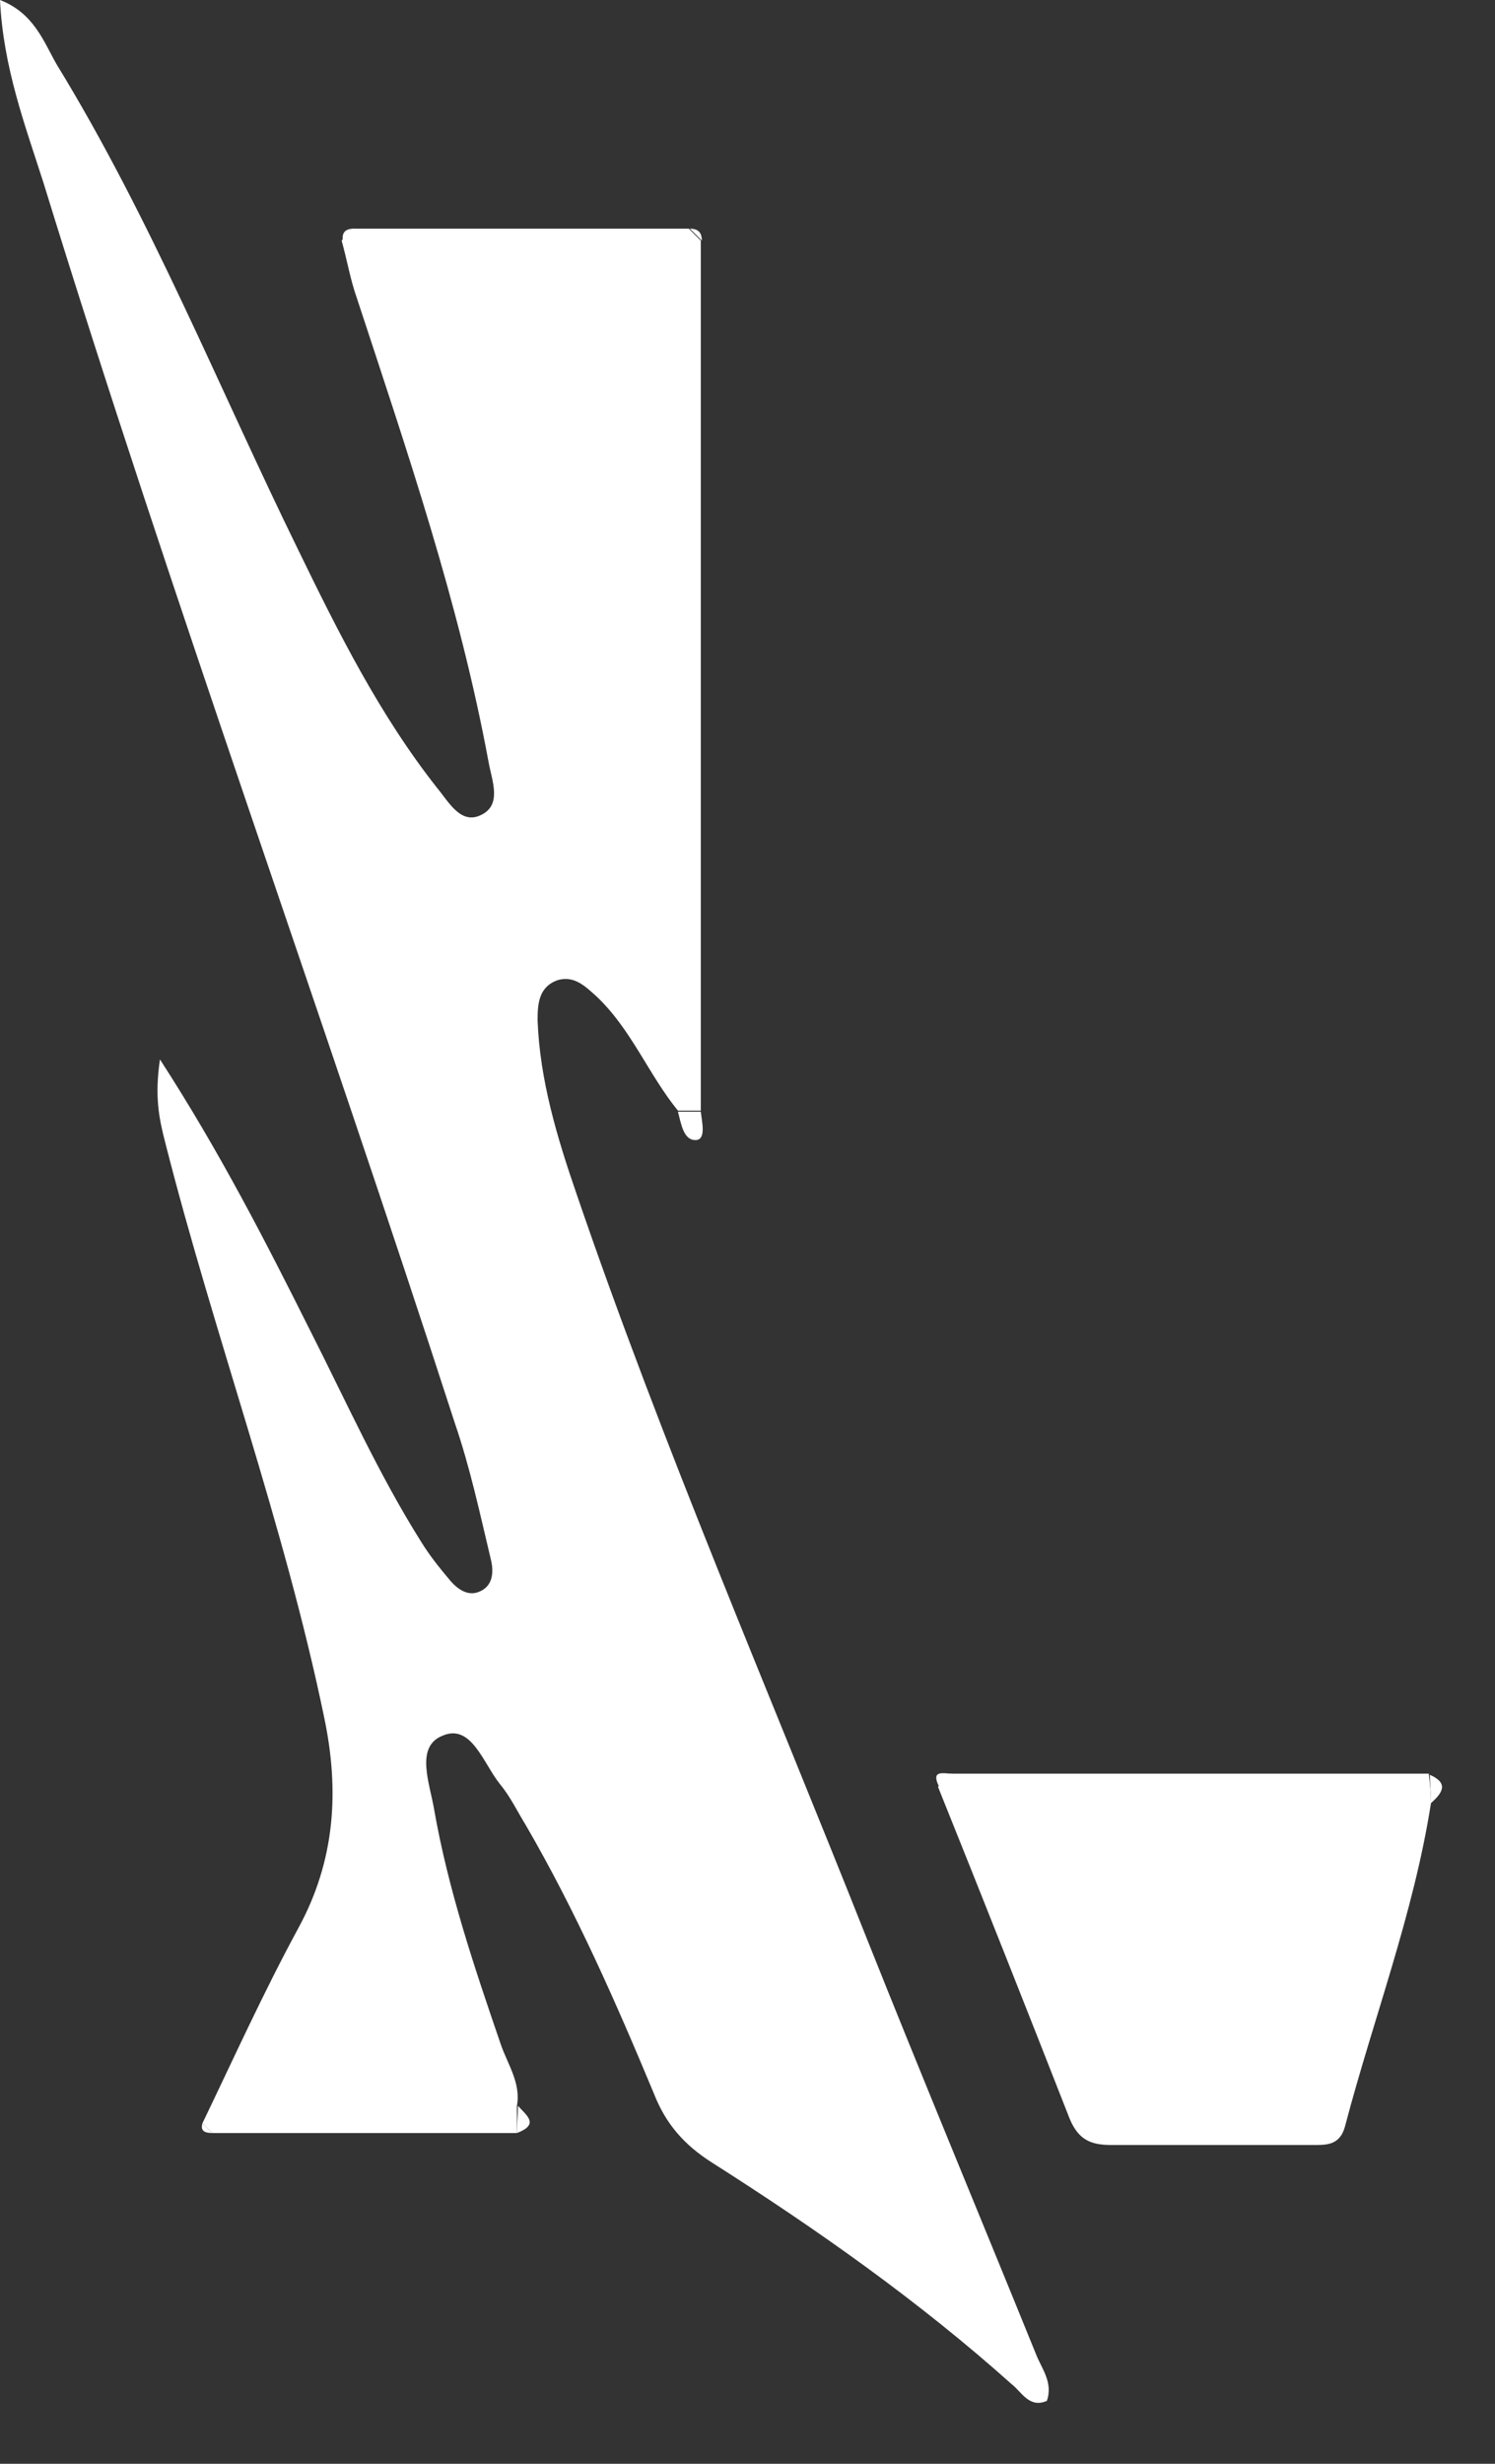
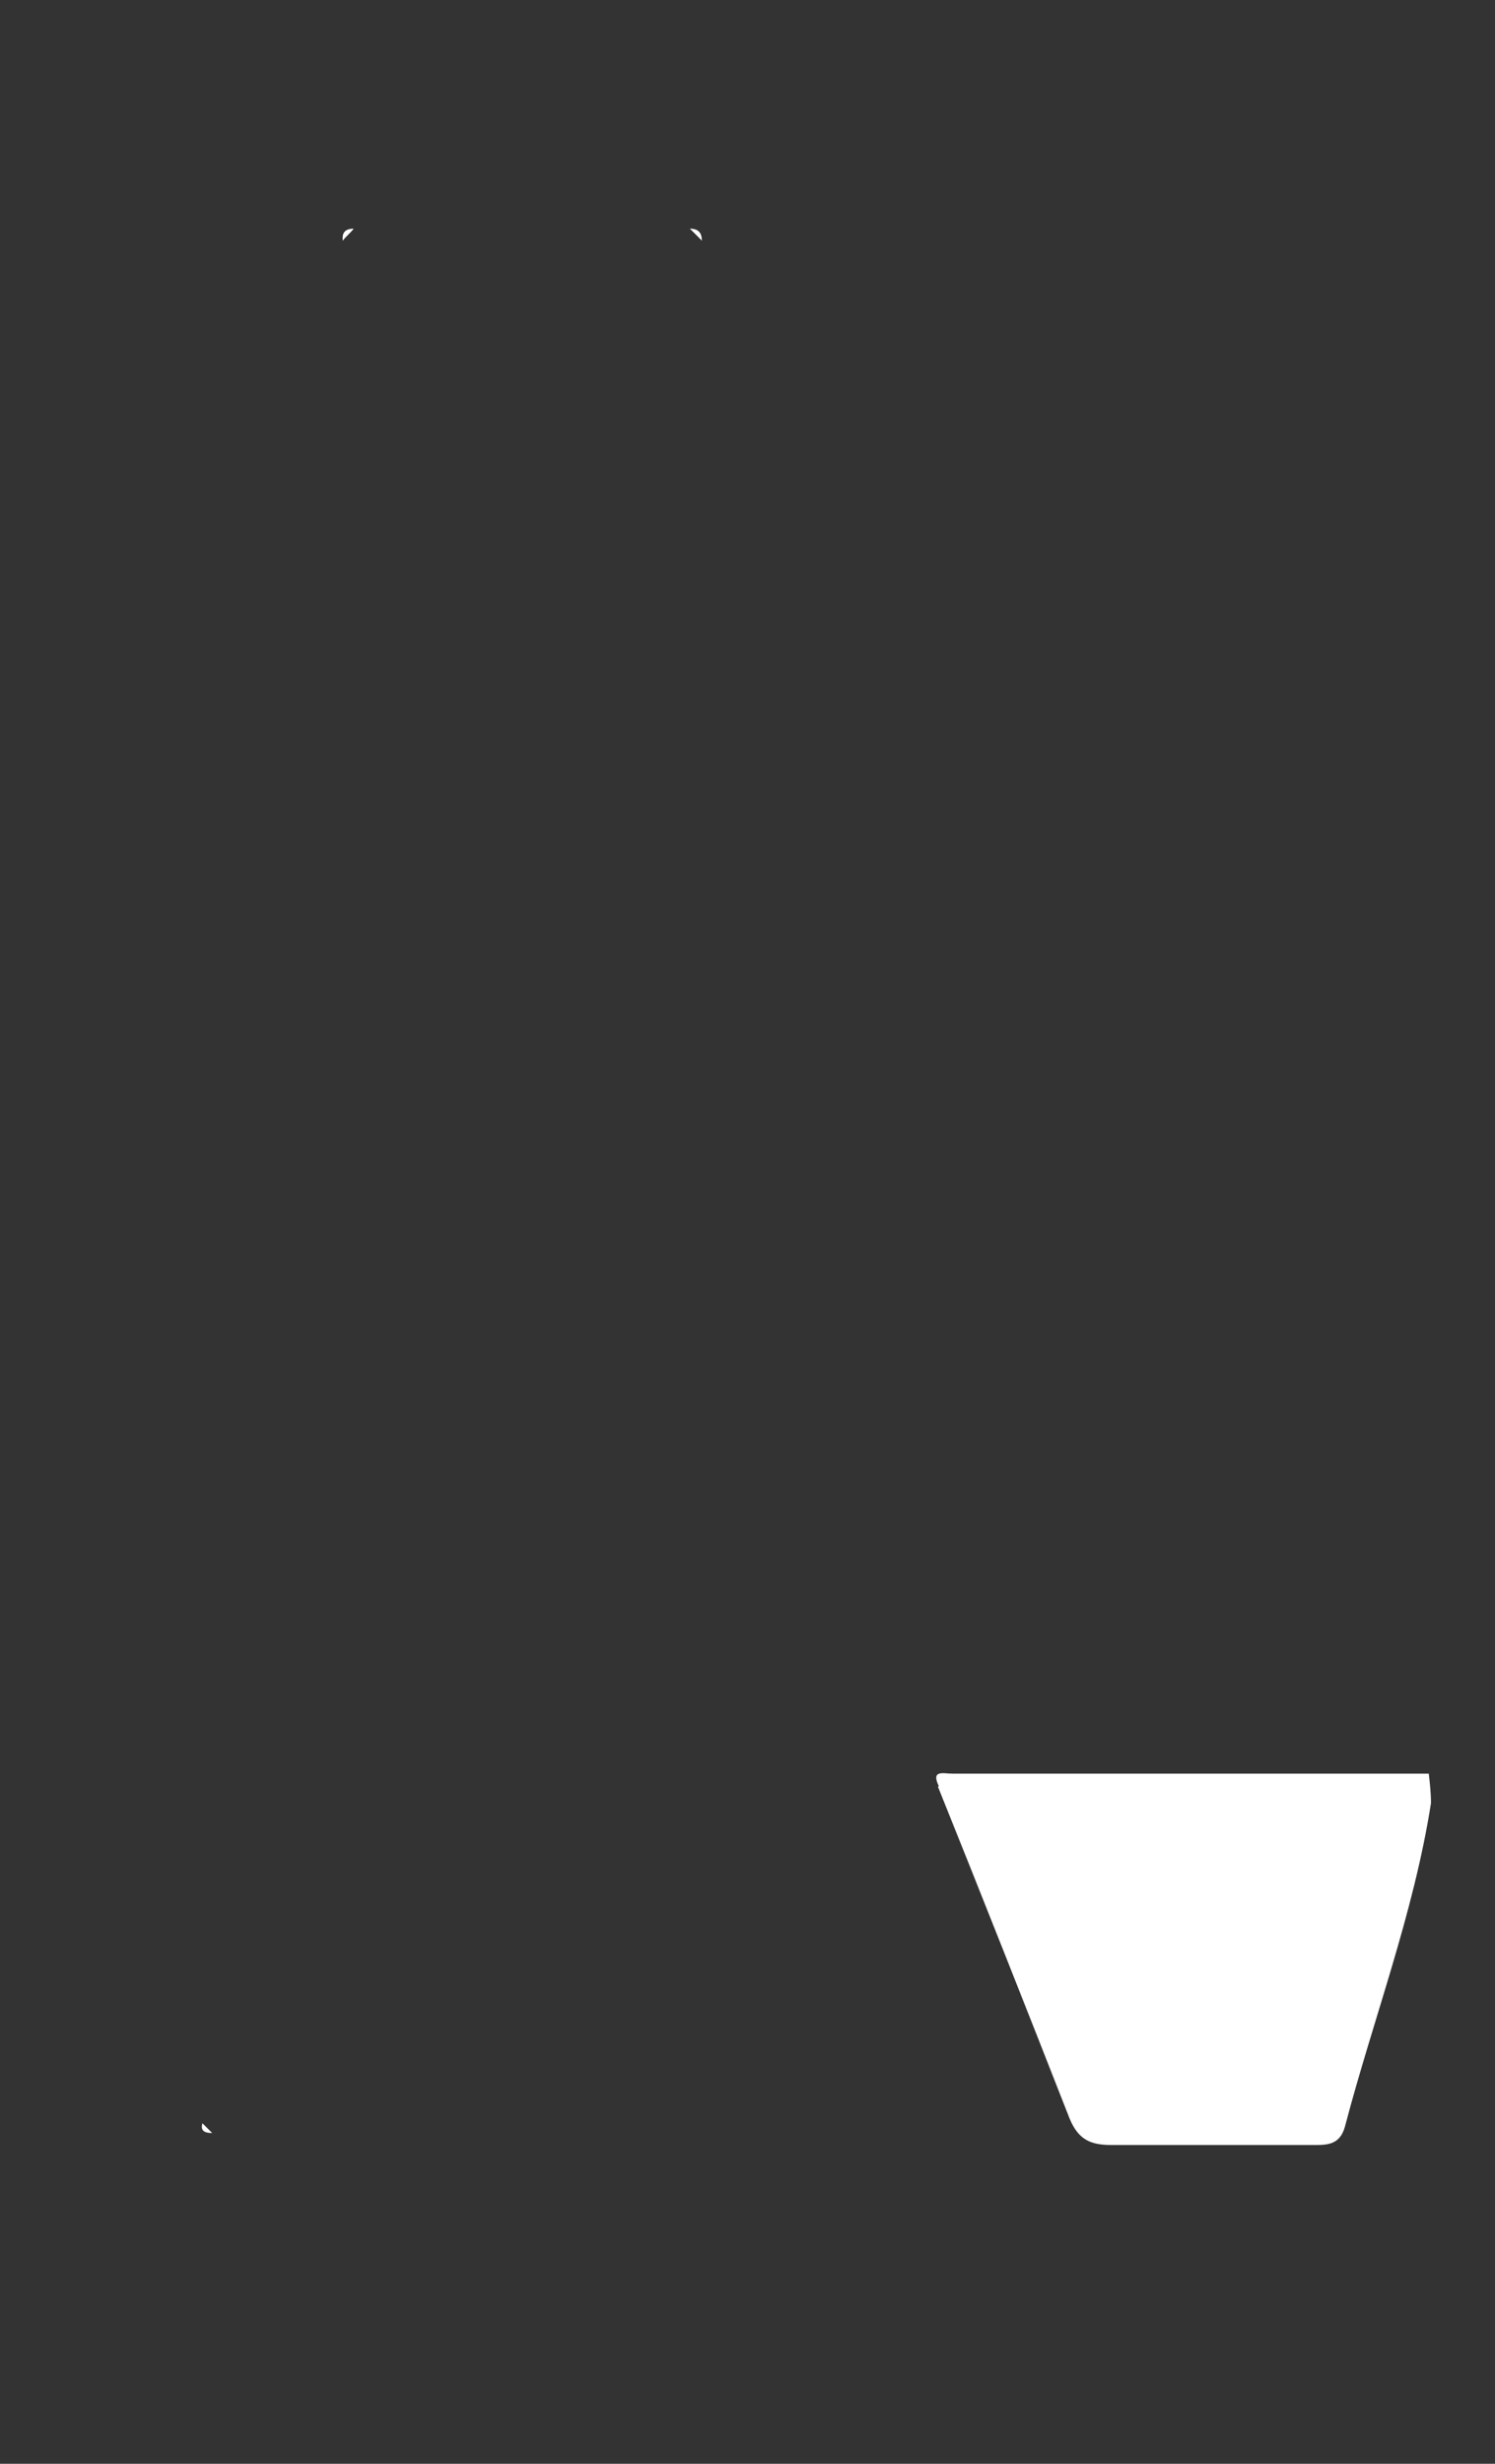
<svg xmlns="http://www.w3.org/2000/svg" fill="none" height="28" viewBox="0 0 17 28" width="17">
  <rect x="0" y="0" width="17" height="28" fill="#333333" stroke="none" />
-   <path d="M5.878 24.241C4.727 24.241 3.564 24.241 2.413 24.241C2.376 24.204 2.339 24.167 2.302 24.13C2.66 23.387 2.995 22.645 3.391 21.915C3.811 21.147 3.861 20.355 3.688 19.526C3.23 17.311 2.438 15.183 1.881 12.993C1.807 12.708 1.757 12.461 1.819 12.04C2.5 13.092 3.019 14.107 3.527 15.121C3.935 15.925 4.306 16.755 4.789 17.522C4.888 17.683 4.999 17.819 5.123 17.967C5.21 18.066 5.321 18.14 5.445 18.091C5.605 18.029 5.618 17.868 5.581 17.72C5.457 17.2 5.346 16.68 5.172 16.173C3.65 11.471 1.955 6.818 0.495 2.079C0.285 1.423 0.037 0.767 0 0C0.384 0.148 0.495 0.47 0.643 0.73C1.72 2.487 2.487 4.405 3.391 6.249C3.848 7.189 4.319 8.13 4.974 8.959C5.098 9.107 5.234 9.367 5.457 9.268C5.717 9.157 5.593 8.872 5.556 8.662C5.222 6.855 4.628 5.123 4.059 3.391C3.984 3.18 3.947 2.957 3.885 2.735C3.923 2.685 3.972 2.648 4.009 2.599C5.284 2.599 6.558 2.599 7.833 2.599C7.882 2.648 7.919 2.685 7.969 2.735C7.969 6.026 7.969 9.33 7.969 12.622C7.882 12.622 7.796 12.622 7.709 12.622C7.375 12.213 7.177 11.694 6.781 11.322C6.657 11.211 6.534 11.087 6.348 11.137C6.125 11.211 6.113 11.409 6.113 11.595C6.138 12.275 6.336 12.931 6.558 13.574C7.536 16.433 8.736 19.205 9.85 22.014C10.481 23.598 11.137 25.169 11.78 26.753C11.842 26.914 11.978 27.075 11.904 27.285C11.706 27.372 11.619 27.186 11.508 27.099C10.444 26.147 9.281 25.33 8.093 24.575C7.783 24.377 7.573 24.142 7.437 23.796C7.004 22.756 6.546 21.717 5.977 20.739C5.878 20.578 5.803 20.417 5.68 20.269C5.494 20.034 5.358 19.588 5.036 19.724C4.715 19.848 4.888 20.269 4.937 20.566C5.098 21.482 5.395 22.36 5.692 23.226C5.766 23.449 5.927 23.672 5.878 23.932C5.878 24.031 5.878 24.142 5.878 24.241Z" fill="#FFFFFF" />
  <path d="M16.272 20.492C16.074 21.754 15.616 22.942 15.294 24.167C15.233 24.39 15.072 24.377 14.911 24.377C14.156 24.377 13.389 24.377 12.634 24.377C12.399 24.377 12.263 24.315 12.164 24.08C11.669 22.818 11.174 21.568 10.666 20.306C10.716 20.256 10.765 20.207 10.815 20.157C12.622 20.157 14.441 20.157 16.247 20.157C16.26 20.269 16.272 20.38 16.272 20.492Z" fill="#FFFFFF" />
-   <path d="M7.709 12.634C7.796 12.634 7.882 12.634 7.969 12.634C7.981 12.745 8.031 12.943 7.92 12.956C7.771 12.968 7.746 12.77 7.709 12.634Z" fill="#FFFFFF" />
  <path d="M10.827 20.157C10.778 20.207 10.728 20.256 10.679 20.306C10.58 20.108 10.728 20.157 10.827 20.157Z" fill="#FFFFFF" />
-   <path d="M16.272 20.492C16.272 20.38 16.26 20.269 16.26 20.17C16.483 20.269 16.396 20.38 16.272 20.492Z" fill="#FFFFFF" />
-   <path d="M5.878 24.241C5.878 24.142 5.89 24.031 5.89 23.932C5.989 24.043 6.138 24.142 5.878 24.241Z" fill="#FFFFFF" />
  <path d="M4.022 2.599C3.985 2.648 3.935 2.685 3.898 2.735C3.885 2.636 3.935 2.599 4.022 2.599Z" fill="#FFFFFF" />
  <path d="M7.981 2.735C7.932 2.685 7.895 2.648 7.845 2.599C7.944 2.599 7.981 2.648 7.981 2.735Z" fill="#FFFFFF" />
  <path d="M2.302 24.13C2.339 24.167 2.376 24.204 2.413 24.241C2.326 24.241 2.277 24.216 2.302 24.13Z" fill="#FFFFFF" />
</svg>